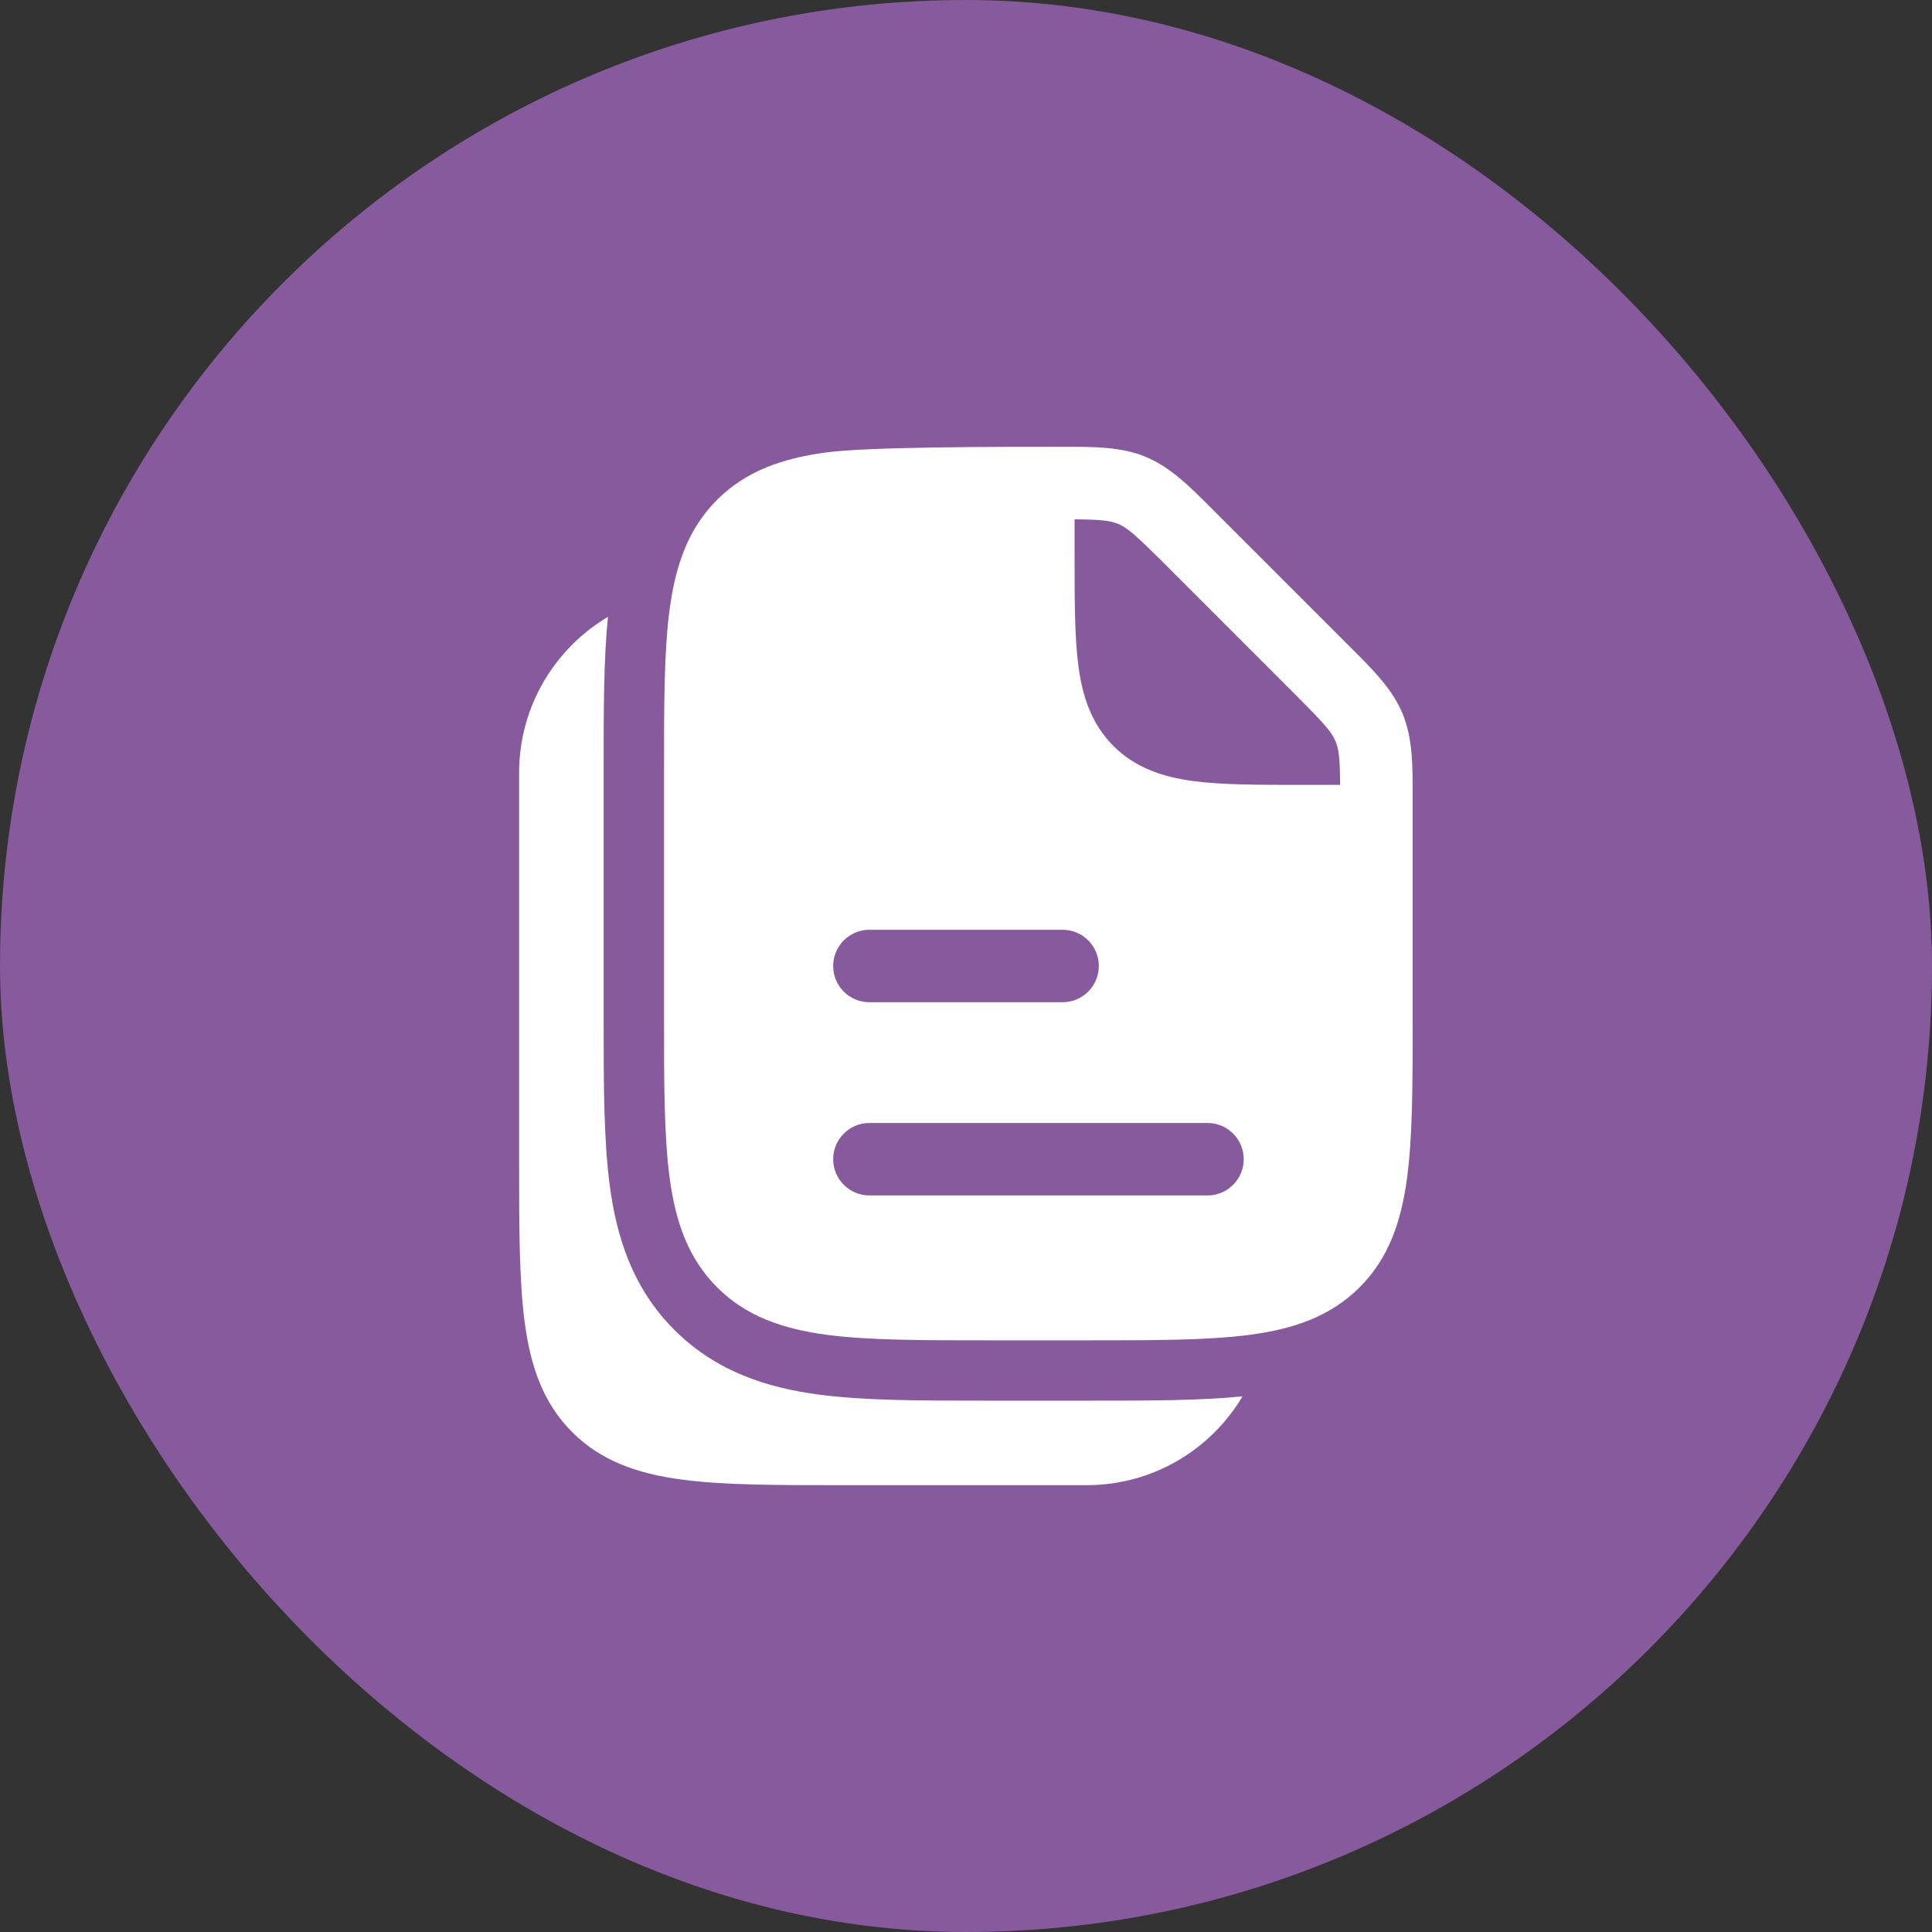
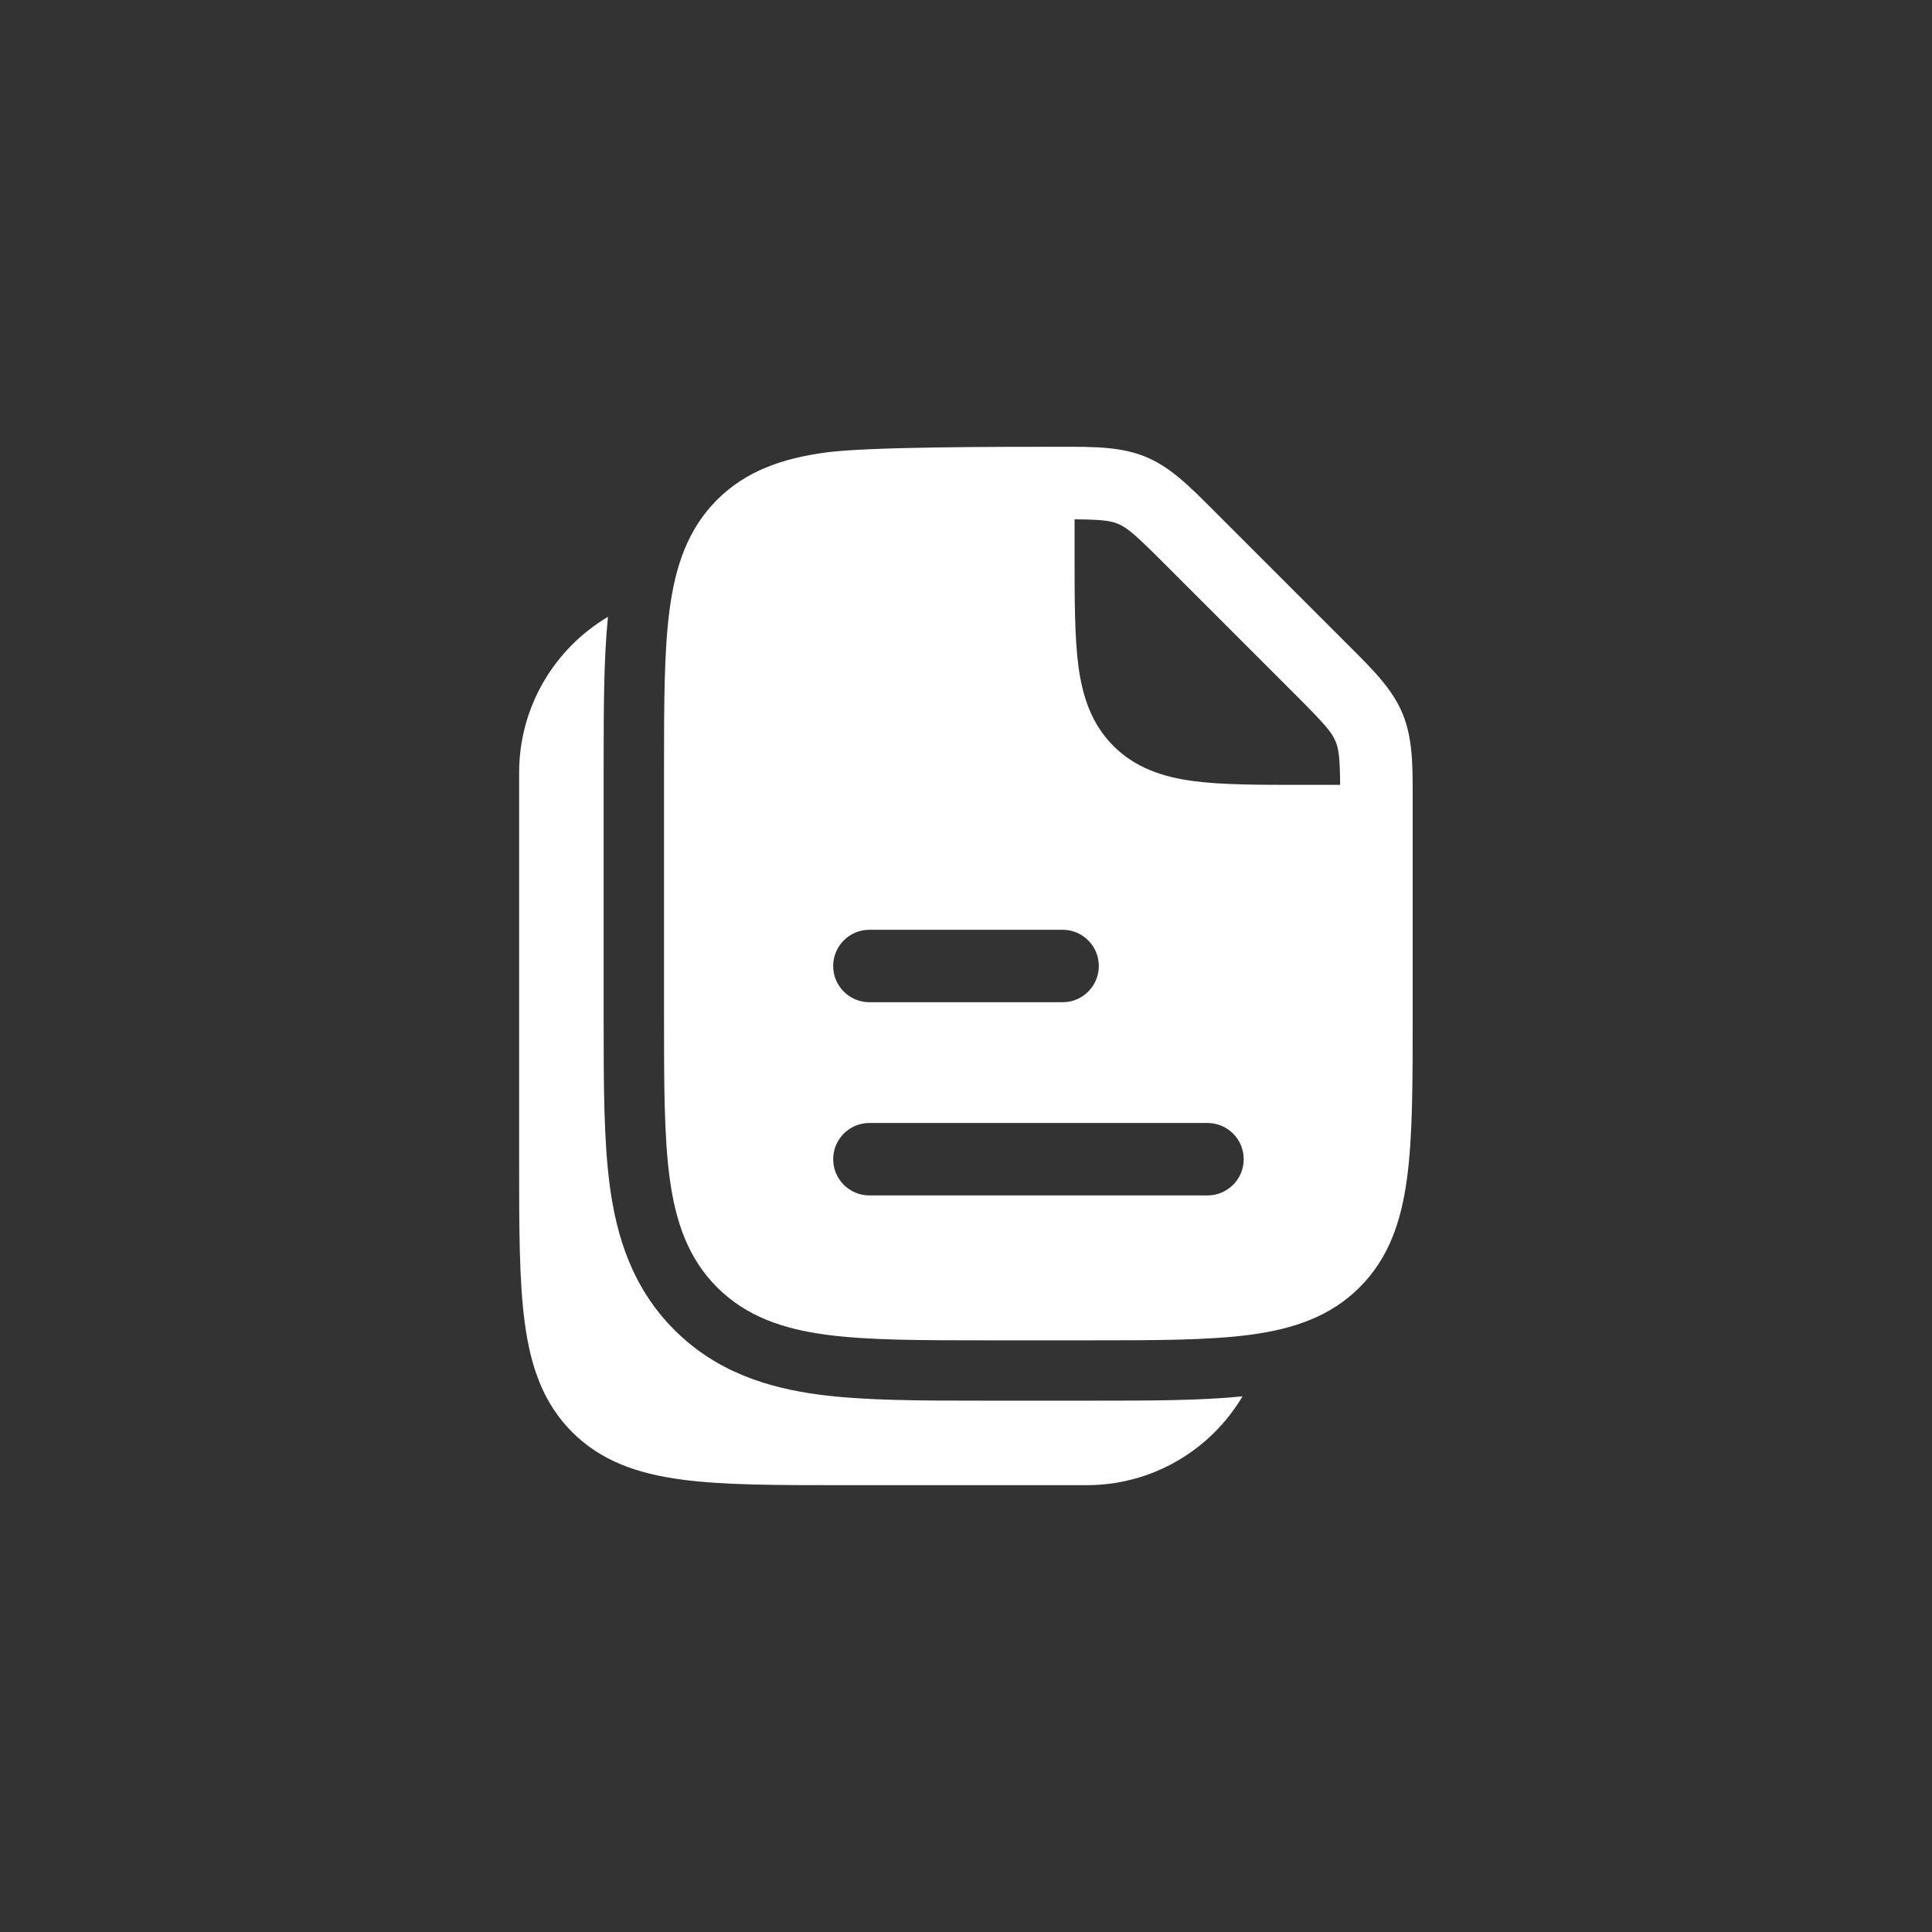
<svg xmlns="http://www.w3.org/2000/svg" width="40" height="40" viewBox="0 0 40 40" fill="none">
  <rect x="0" y="0" width="40" height="40" fill="#333333" stroke="none" />
-   <rect width="40" height="40" rx="20" fill="#87599D" />
  <path fill-rule="evenodd" clip-rule="evenodd" d="M23.722 9.459C24.23 9.67 24.621 10.061 25.114 10.556L27.942 13.384C28.437 13.877 28.828 14.268 29.039 14.776C29.249 15.285 29.249 15.838 29.248 16.536L29.248 21.055C29.248 22.423 29.248 23.525 29.131 24.392C29.011 25.292 28.752 26.05 28.15 26.652C27.548 27.254 26.79 27.513 25.89 27.634C25.023 27.75 23.921 27.75 22.553 27.75H20.443C19.076 27.75 17.973 27.75 17.106 27.634C16.206 27.513 15.448 27.254 14.846 26.652C14.245 26.05 13.986 25.292 13.865 24.392C13.748 23.525 13.748 22.423 13.748 21.055V15.945C13.748 14.578 13.748 13.475 13.865 12.608C13.986 11.708 14.245 10.95 14.846 10.348C15.448 9.747 16.206 9.488 17.106 9.367C17.973 9.25 20.595 9.25 21.962 9.25C22.661 9.249 23.213 9.249 23.722 9.459ZM24.139 11.702C23.518 11.081 23.345 10.927 23.148 10.846C22.985 10.778 22.8 10.757 22.248 10.752V11.5C22.248 12.399 22.248 13.2 22.328 13.795C22.412 14.423 22.598 14.989 23.053 15.445C23.509 15.9 24.076 16.086 24.704 16.171C25.298 16.25 26.048 16.25 26.946 16.25H27.746C27.741 15.698 27.72 15.513 27.652 15.351C27.571 15.153 27.417 14.98 26.796 14.359L24.139 11.702ZM18 19.25C17.586 19.25 17.25 19.586 17.25 20C17.25 20.414 17.586 20.75 18 20.75H22C22.414 20.75 22.75 20.414 22.75 20C22.75 19.586 22.414 19.25 22 19.25H18ZM18 23.25C17.586 23.25 17.25 23.586 17.25 24C17.25 24.414 17.586 24.75 18 24.75H25C25.414 24.75 25.75 24.414 25.75 24C25.75 23.586 25.414 23.25 25 23.25H18Z" fill="white" />
  <path d="M12.587 12.771C11.486 13.425 10.748 14.626 10.748 15.999V24.054C10.748 25.421 10.748 26.524 10.865 27.39C10.986 28.291 11.245 29.049 11.846 29.65C12.448 30.252 13.206 30.511 14.106 30.632C14.973 30.749 16.076 30.749 17.443 30.749H22.498C23.871 30.749 25.072 30.011 25.725 28.91C24.839 28.999 23.786 28.999 22.629 28.999H20.367C19.063 28.999 17.89 28.999 16.94 28.872C15.902 28.732 14.836 28.408 13.963 27.535C13.089 26.662 12.765 25.596 12.626 24.558C12.498 23.607 12.498 22.434 12.498 21.13V15.868C12.498 14.711 12.498 13.658 12.587 12.771Z" fill="white" />
</svg>